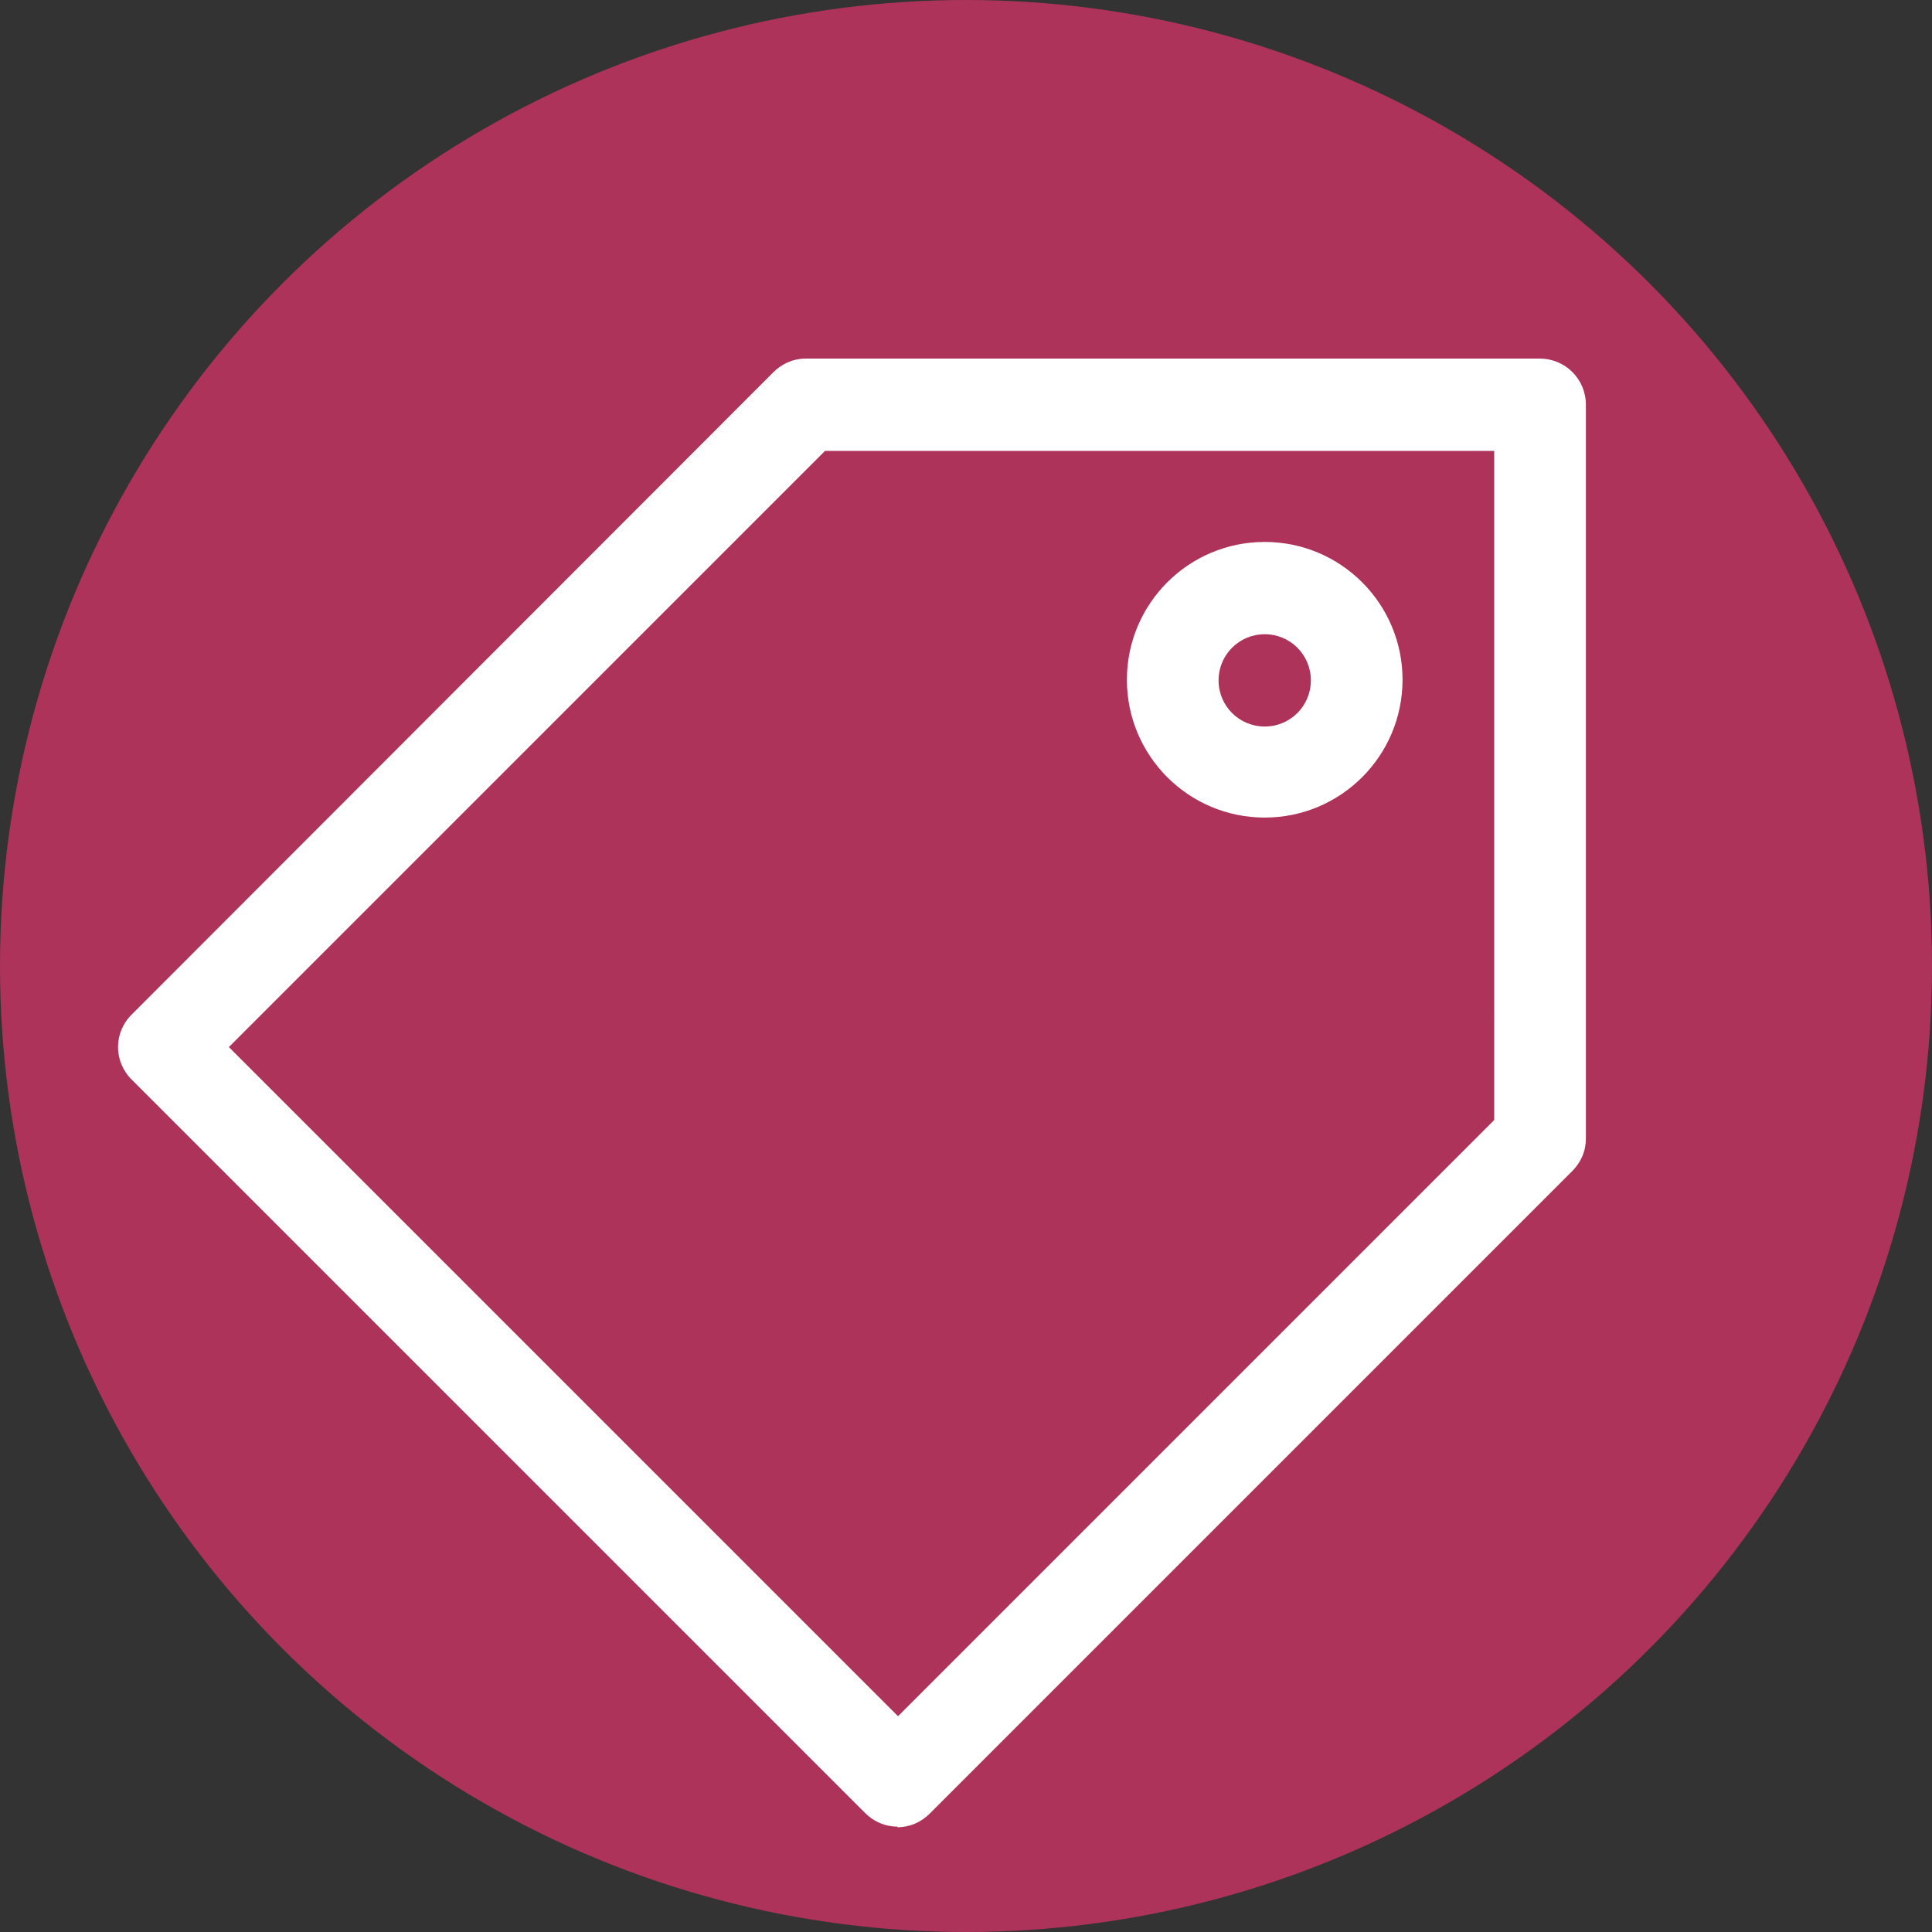
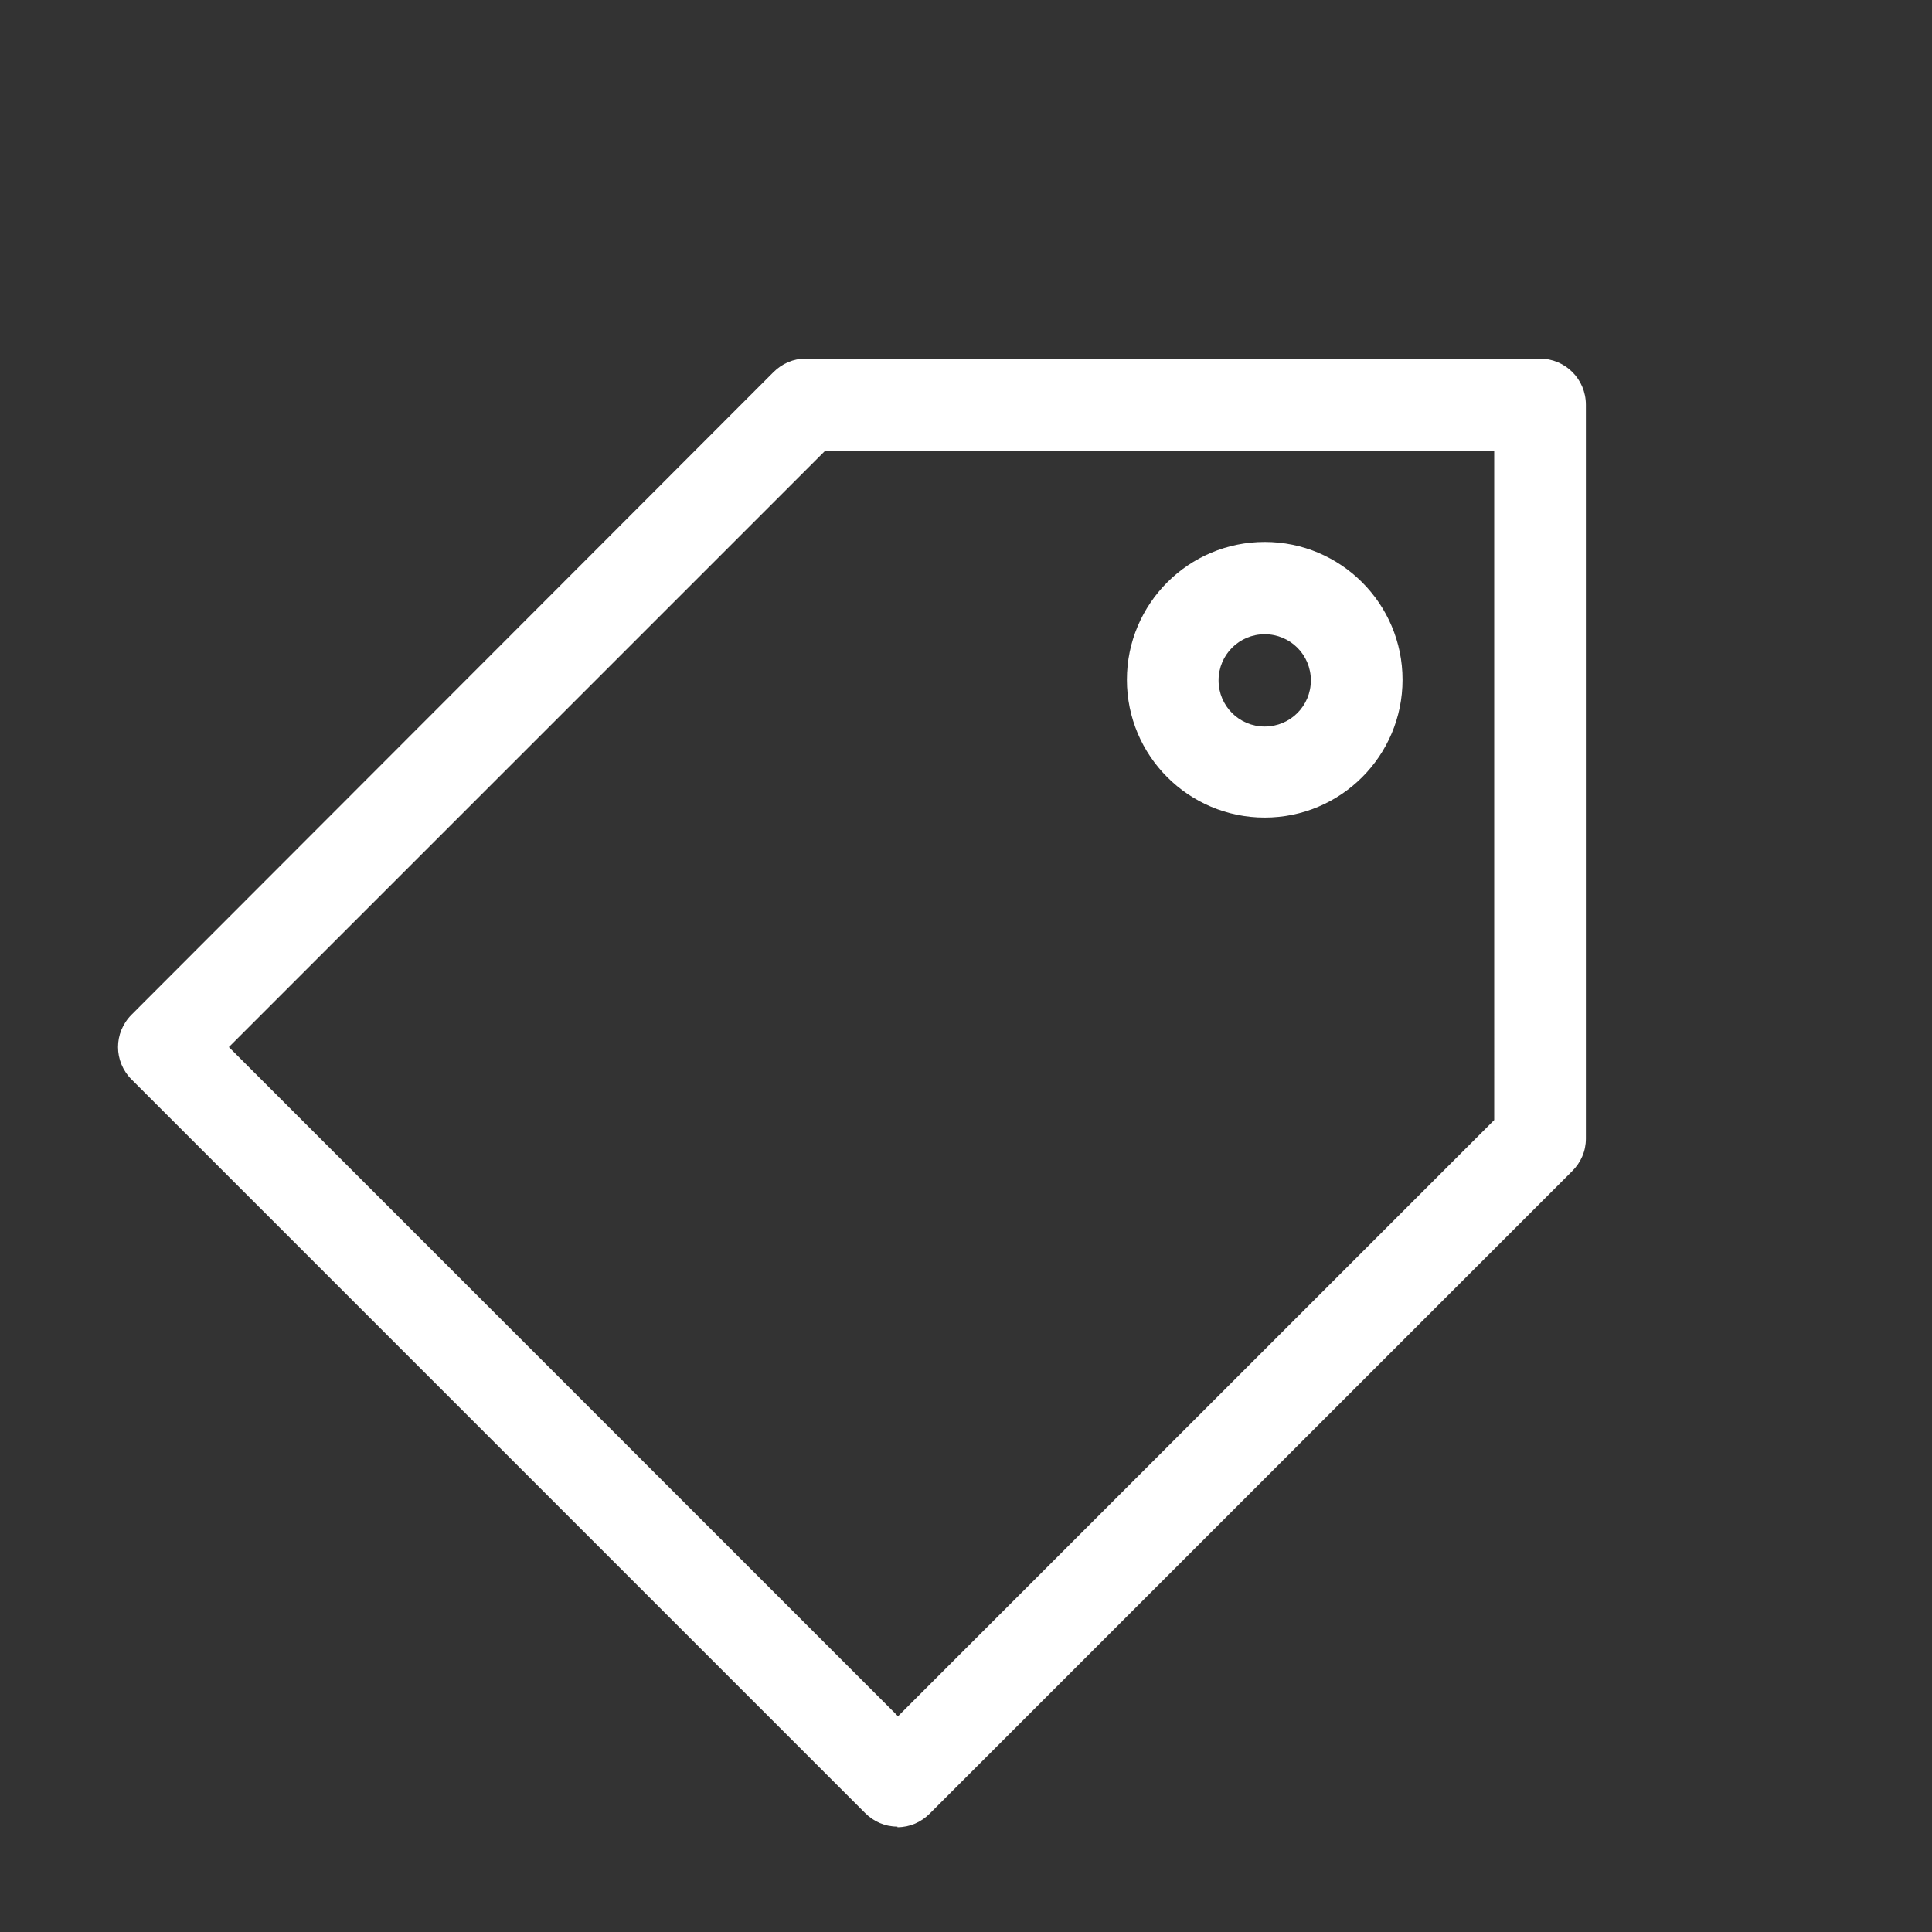
<svg xmlns="http://www.w3.org/2000/svg" id="Icon_Design" data-name="Icon Design" viewBox="0 0 30.98 30.98">
  <rect x="0" y="0" width="30.98" height="30.98" fill="#333333" stroke="none" />
  <defs>
    <style>
      .cls-1 {
        fill: #fff;
      }

      .cls-2 {
        fill: #ad335b;
      }
    </style>
  </defs>
-   <circle class="cls-2" cx="15.49" cy="15.49" r="15.49" />
  <path class="cls-1" d="m20.28,13.11c-1.22,0-2.21-.99-2.21-2.21s.99-2.21,2.21-2.21,2.21.99,2.21,2.21c0,1.22-.99,2.21-2.21,2.21Zm0-2.94c-.41,0-.74.33-.74.74s.33.74.74.74.74-.33.74-.74c0-.41-.33-.74-.74-.74Z" />
-   <path class="cls-1" d="m14.39,29.29c-.2,0-.38-.08-.52-.22L2.11,17.31c-.29-.29-.29-.75,0-1.04,0,0,0,0,0,0L12.4,5.97c.14-.14.32-.22.52-.22h11.77c.41,0,.74.33.74.74v11.77c0,.2-.08.38-.22.52l-10.3,10.3c-.14.14-.32.22-.52.22ZM3.67,16.79l10.73,10.73,9.56-9.56V7.23h-10.73L3.67,16.79Z" />
+   <path class="cls-1" d="m14.39,29.29c-.2,0-.38-.08-.52-.22L2.11,17.31c-.29-.29-.29-.75,0-1.04,0,0,0,0,0,0L12.4,5.97c.14-.14.32-.22.52-.22h11.77c.41,0,.74.33.74.74v11.77c0,.2-.08.38-.22.52l-10.3,10.3c-.14.14-.32.22-.52.22ZM3.67,16.79l10.73,10.73,9.56-9.56V7.23h-10.73Z" />
</svg>